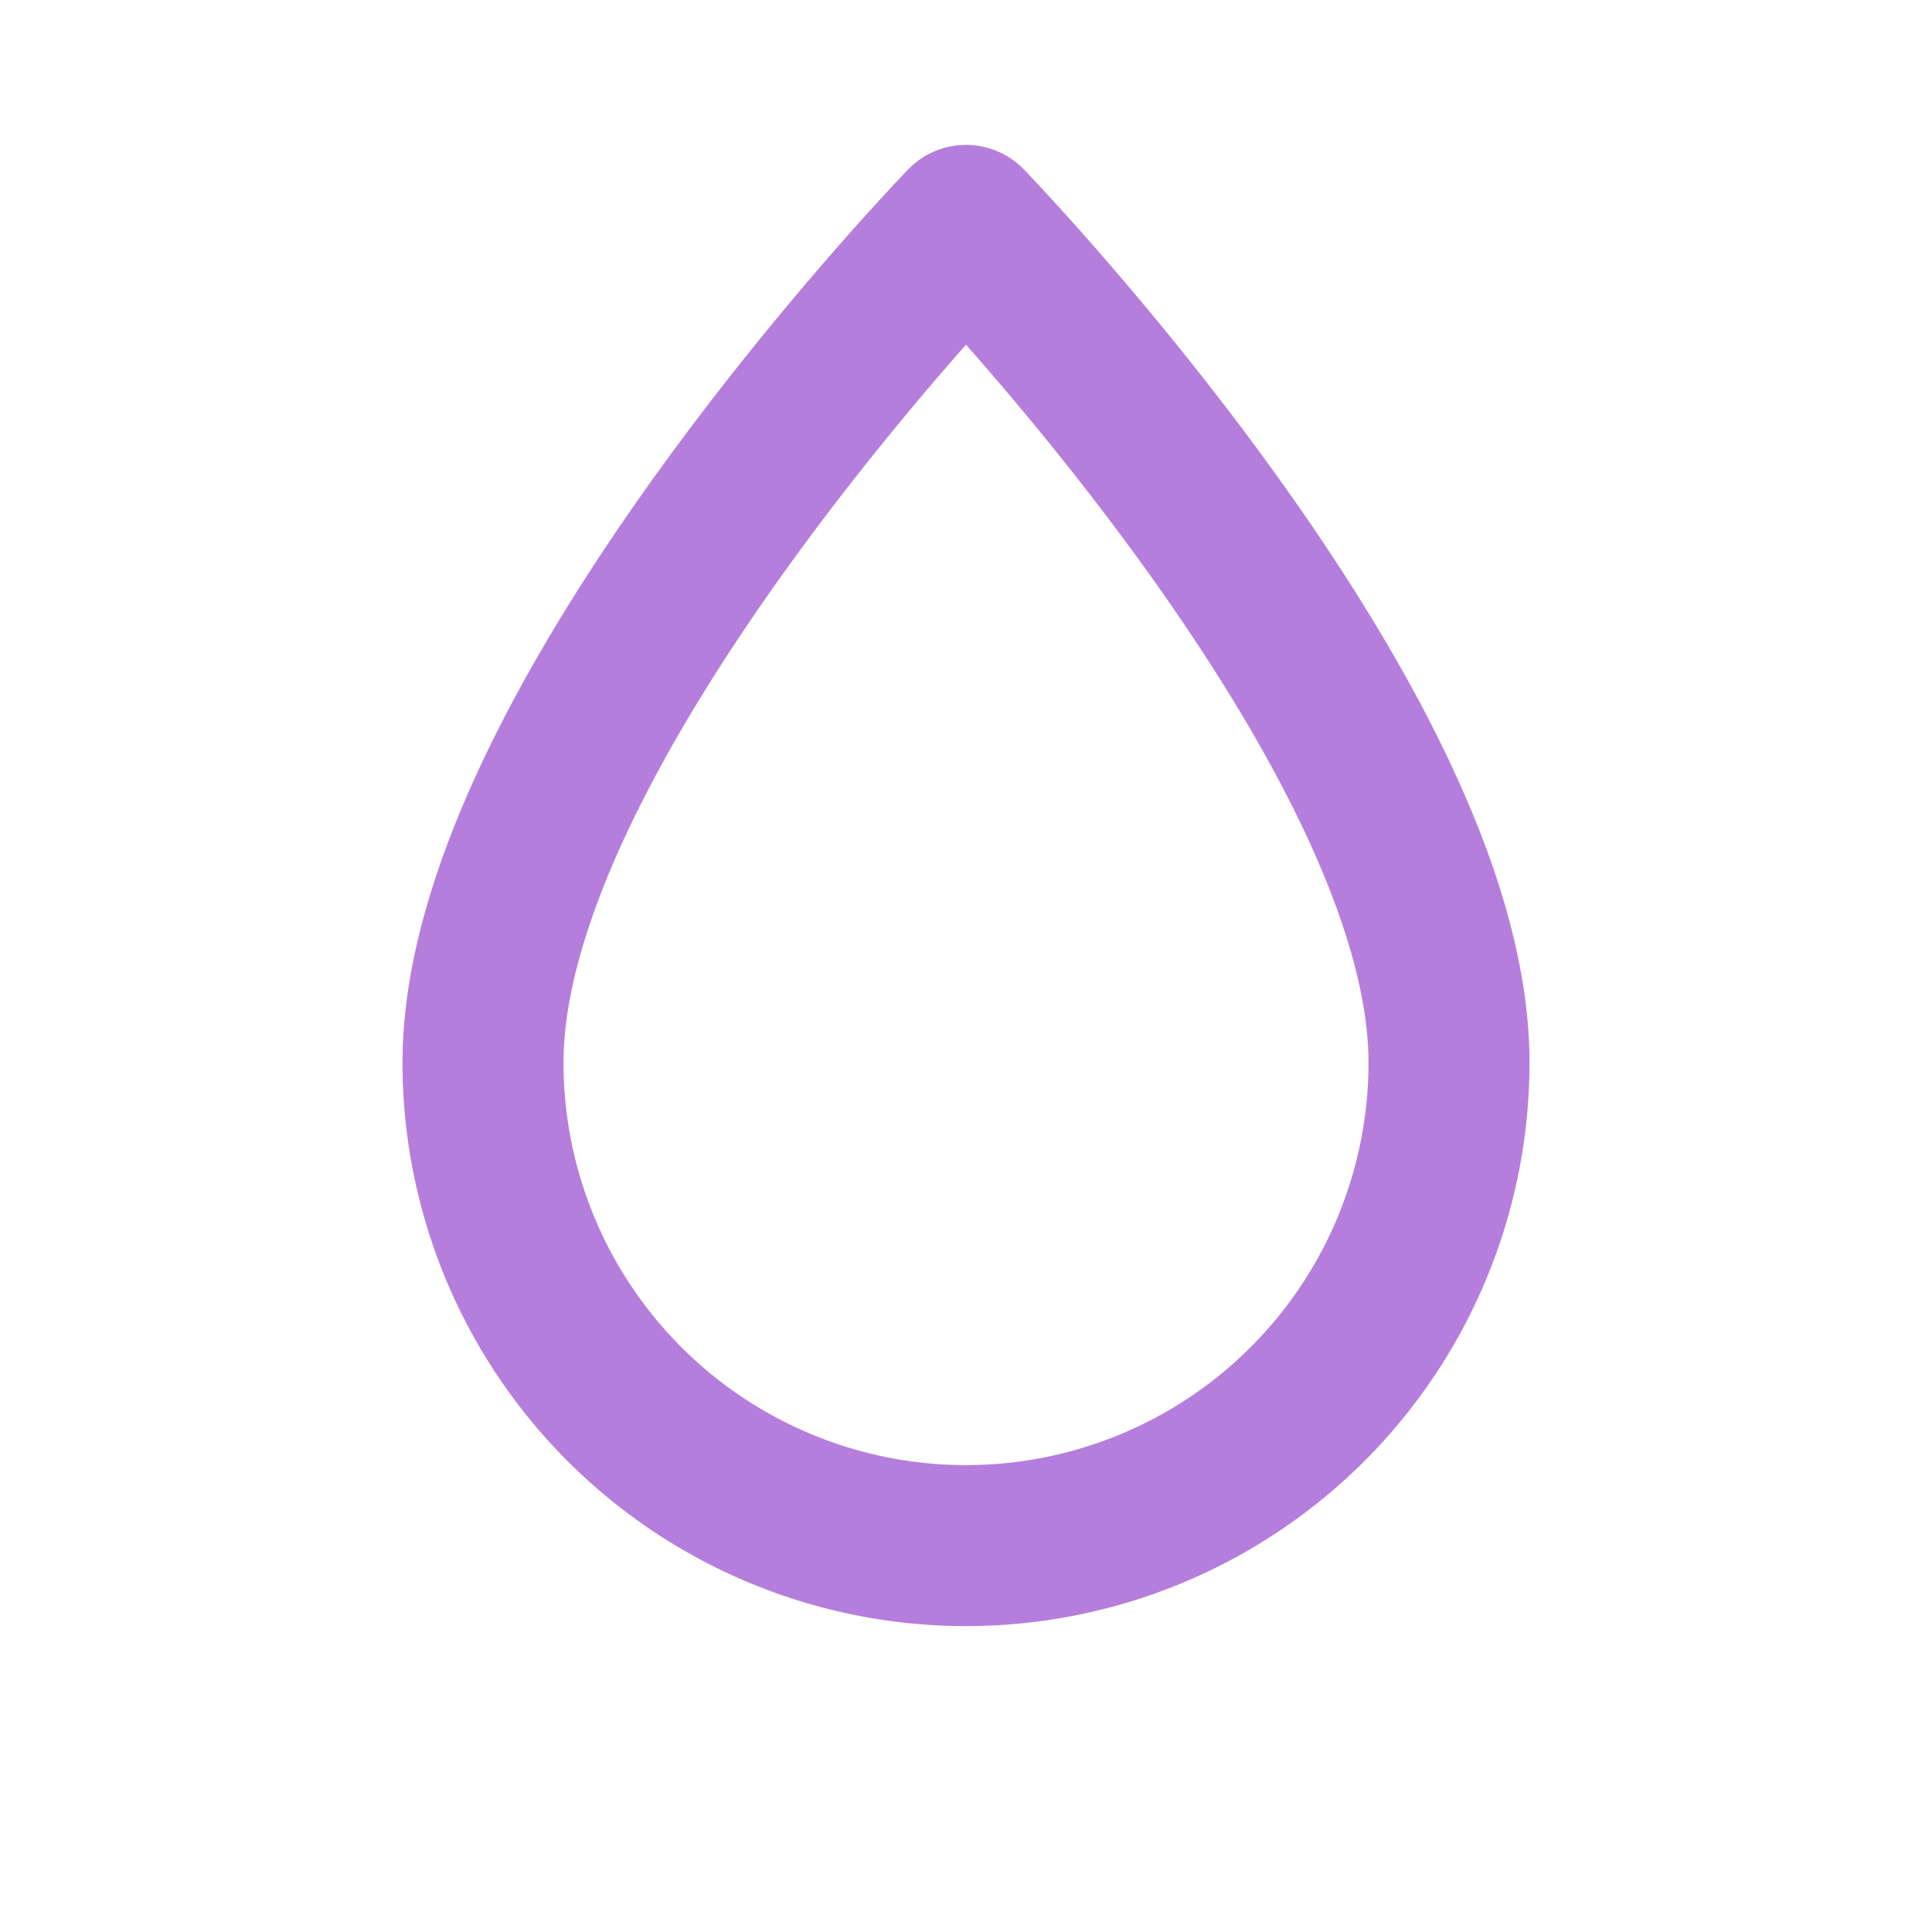
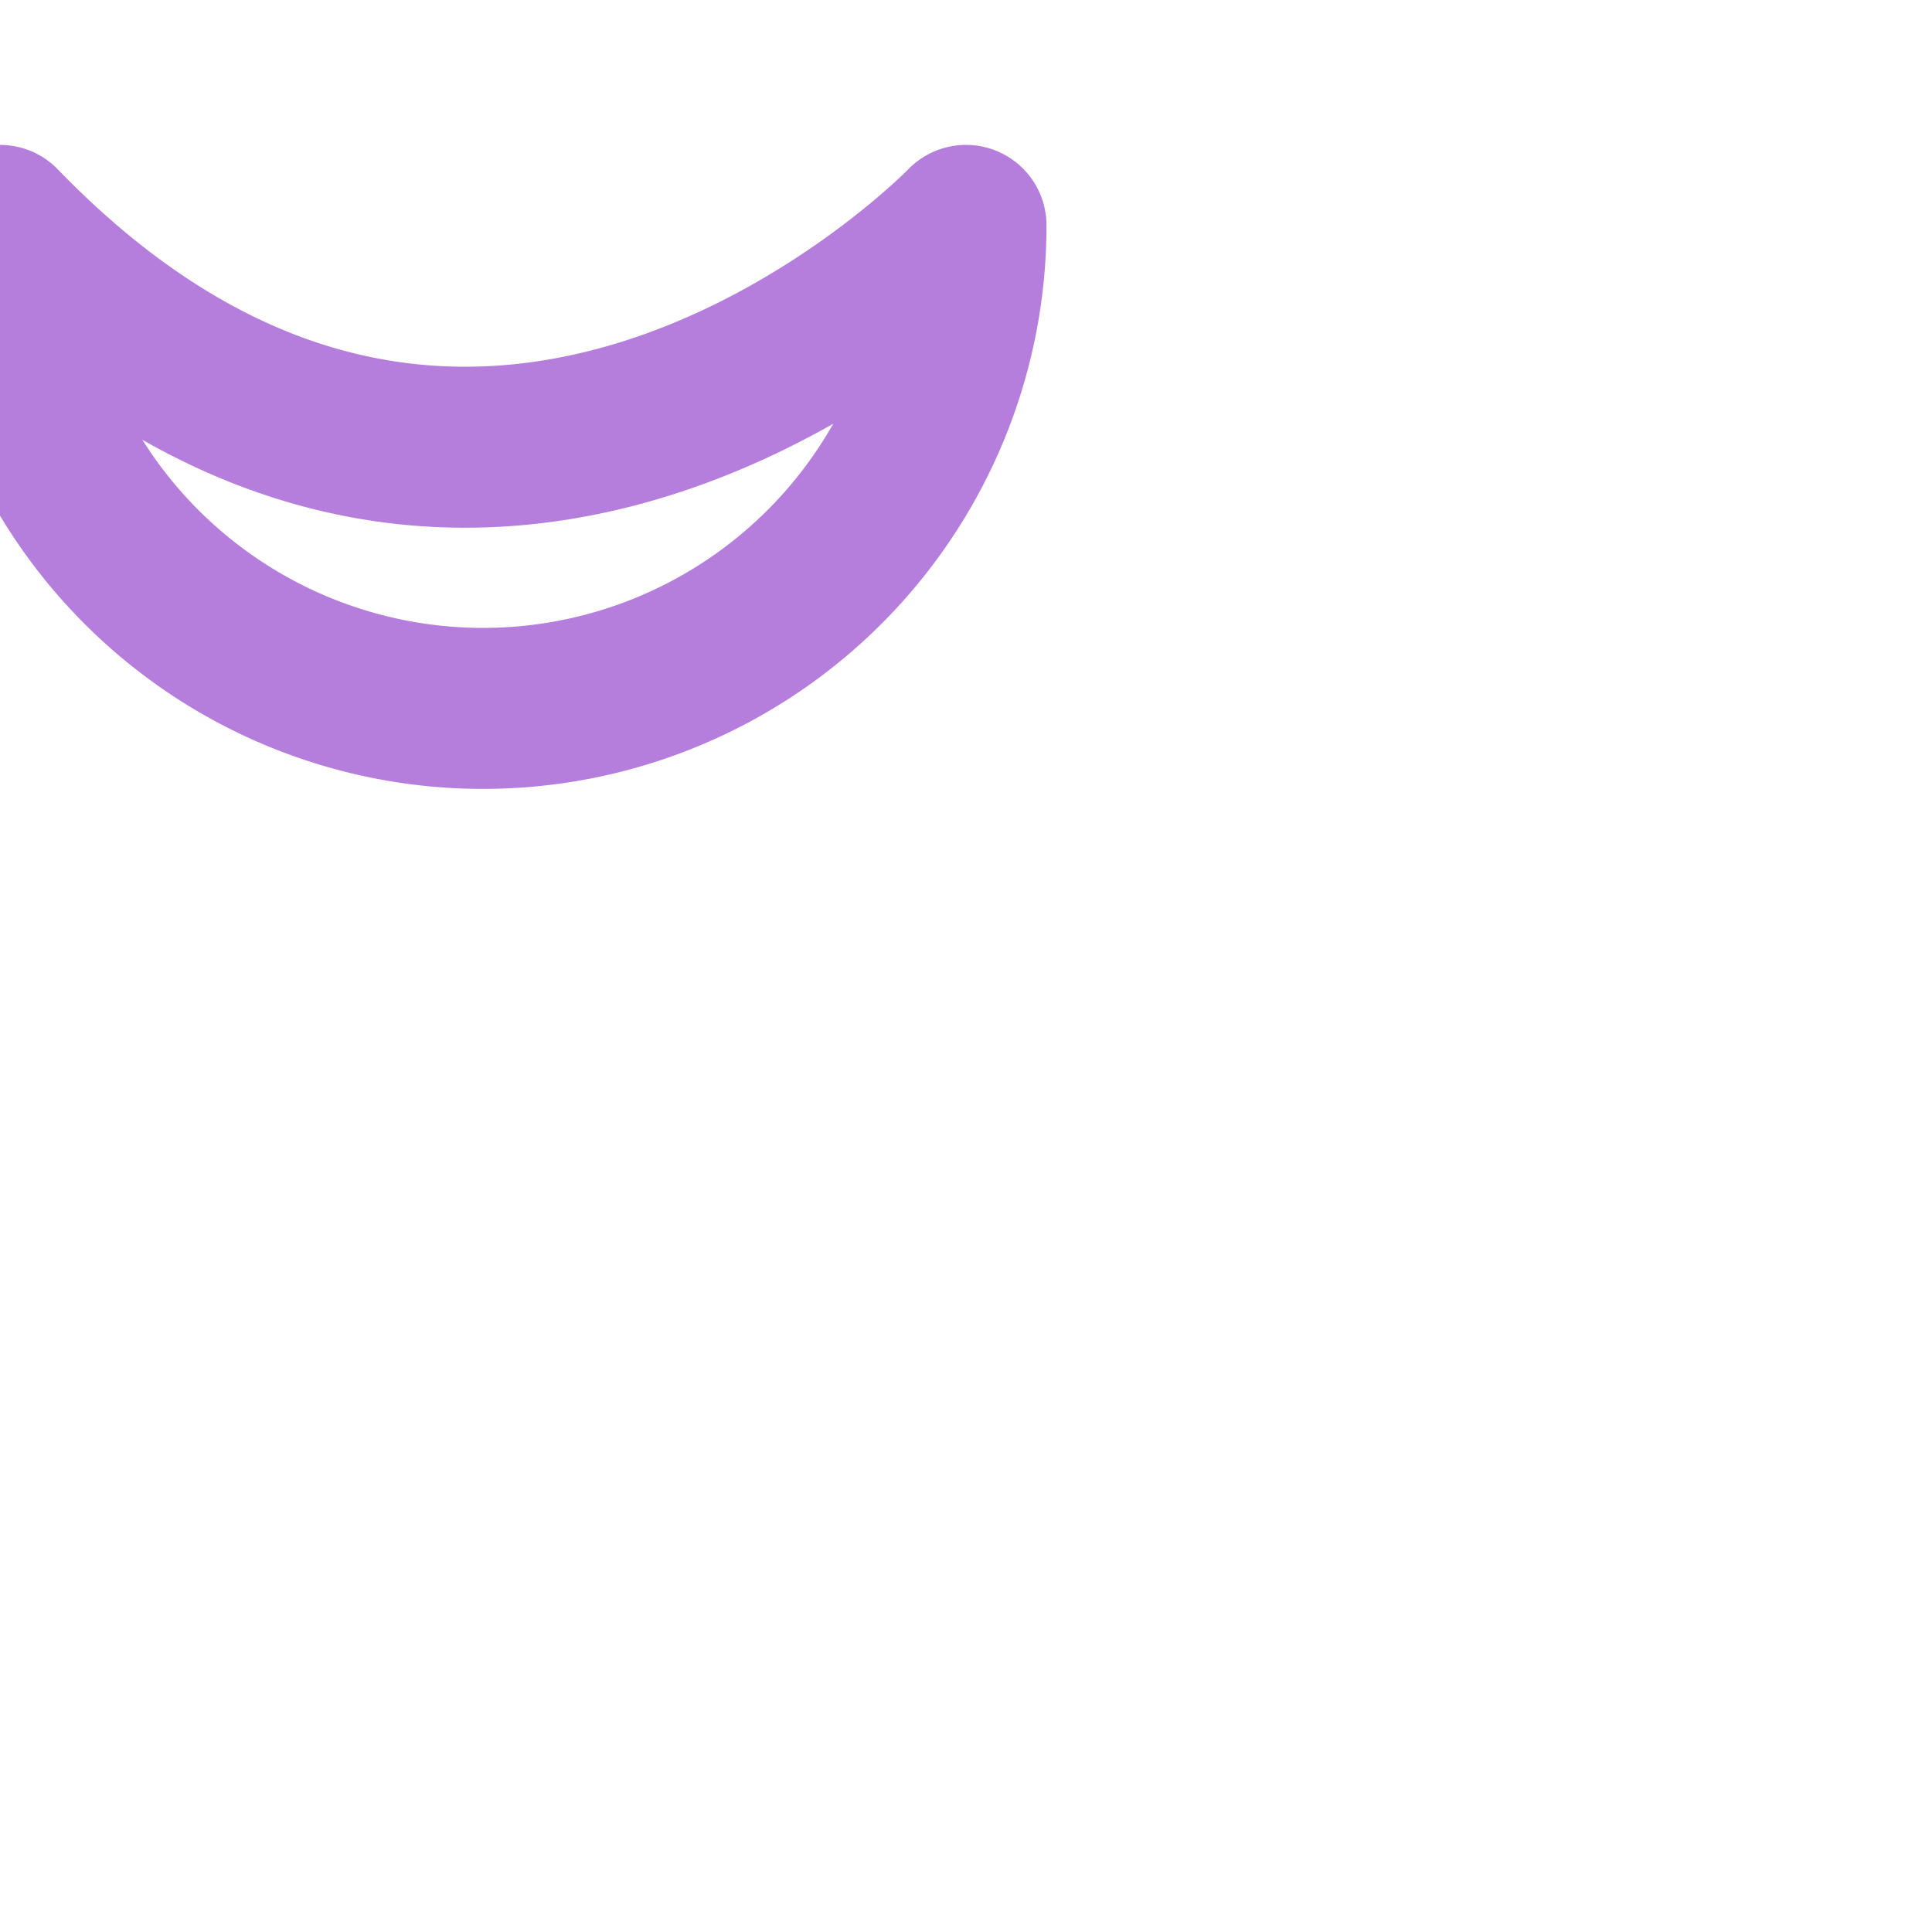
<svg xmlns="http://www.w3.org/2000/svg" aria-label="Droplet" stroke-linejoin="round" stroke-linecap="round" stroke-width="2" stroke="#B57EDC" fill="none" height="96" width="96" viewBox="0 0 24 24">
-   <path d="M12 2.8s6 6.2 6 10.4a6 6 0 1 1-12 0C6 9 12 2.8 12 2.8z" />
+   <path d="M12 2.8a6 6 0 1 1-12 0C6 9 12 2.8 12 2.8z" />
</svg>